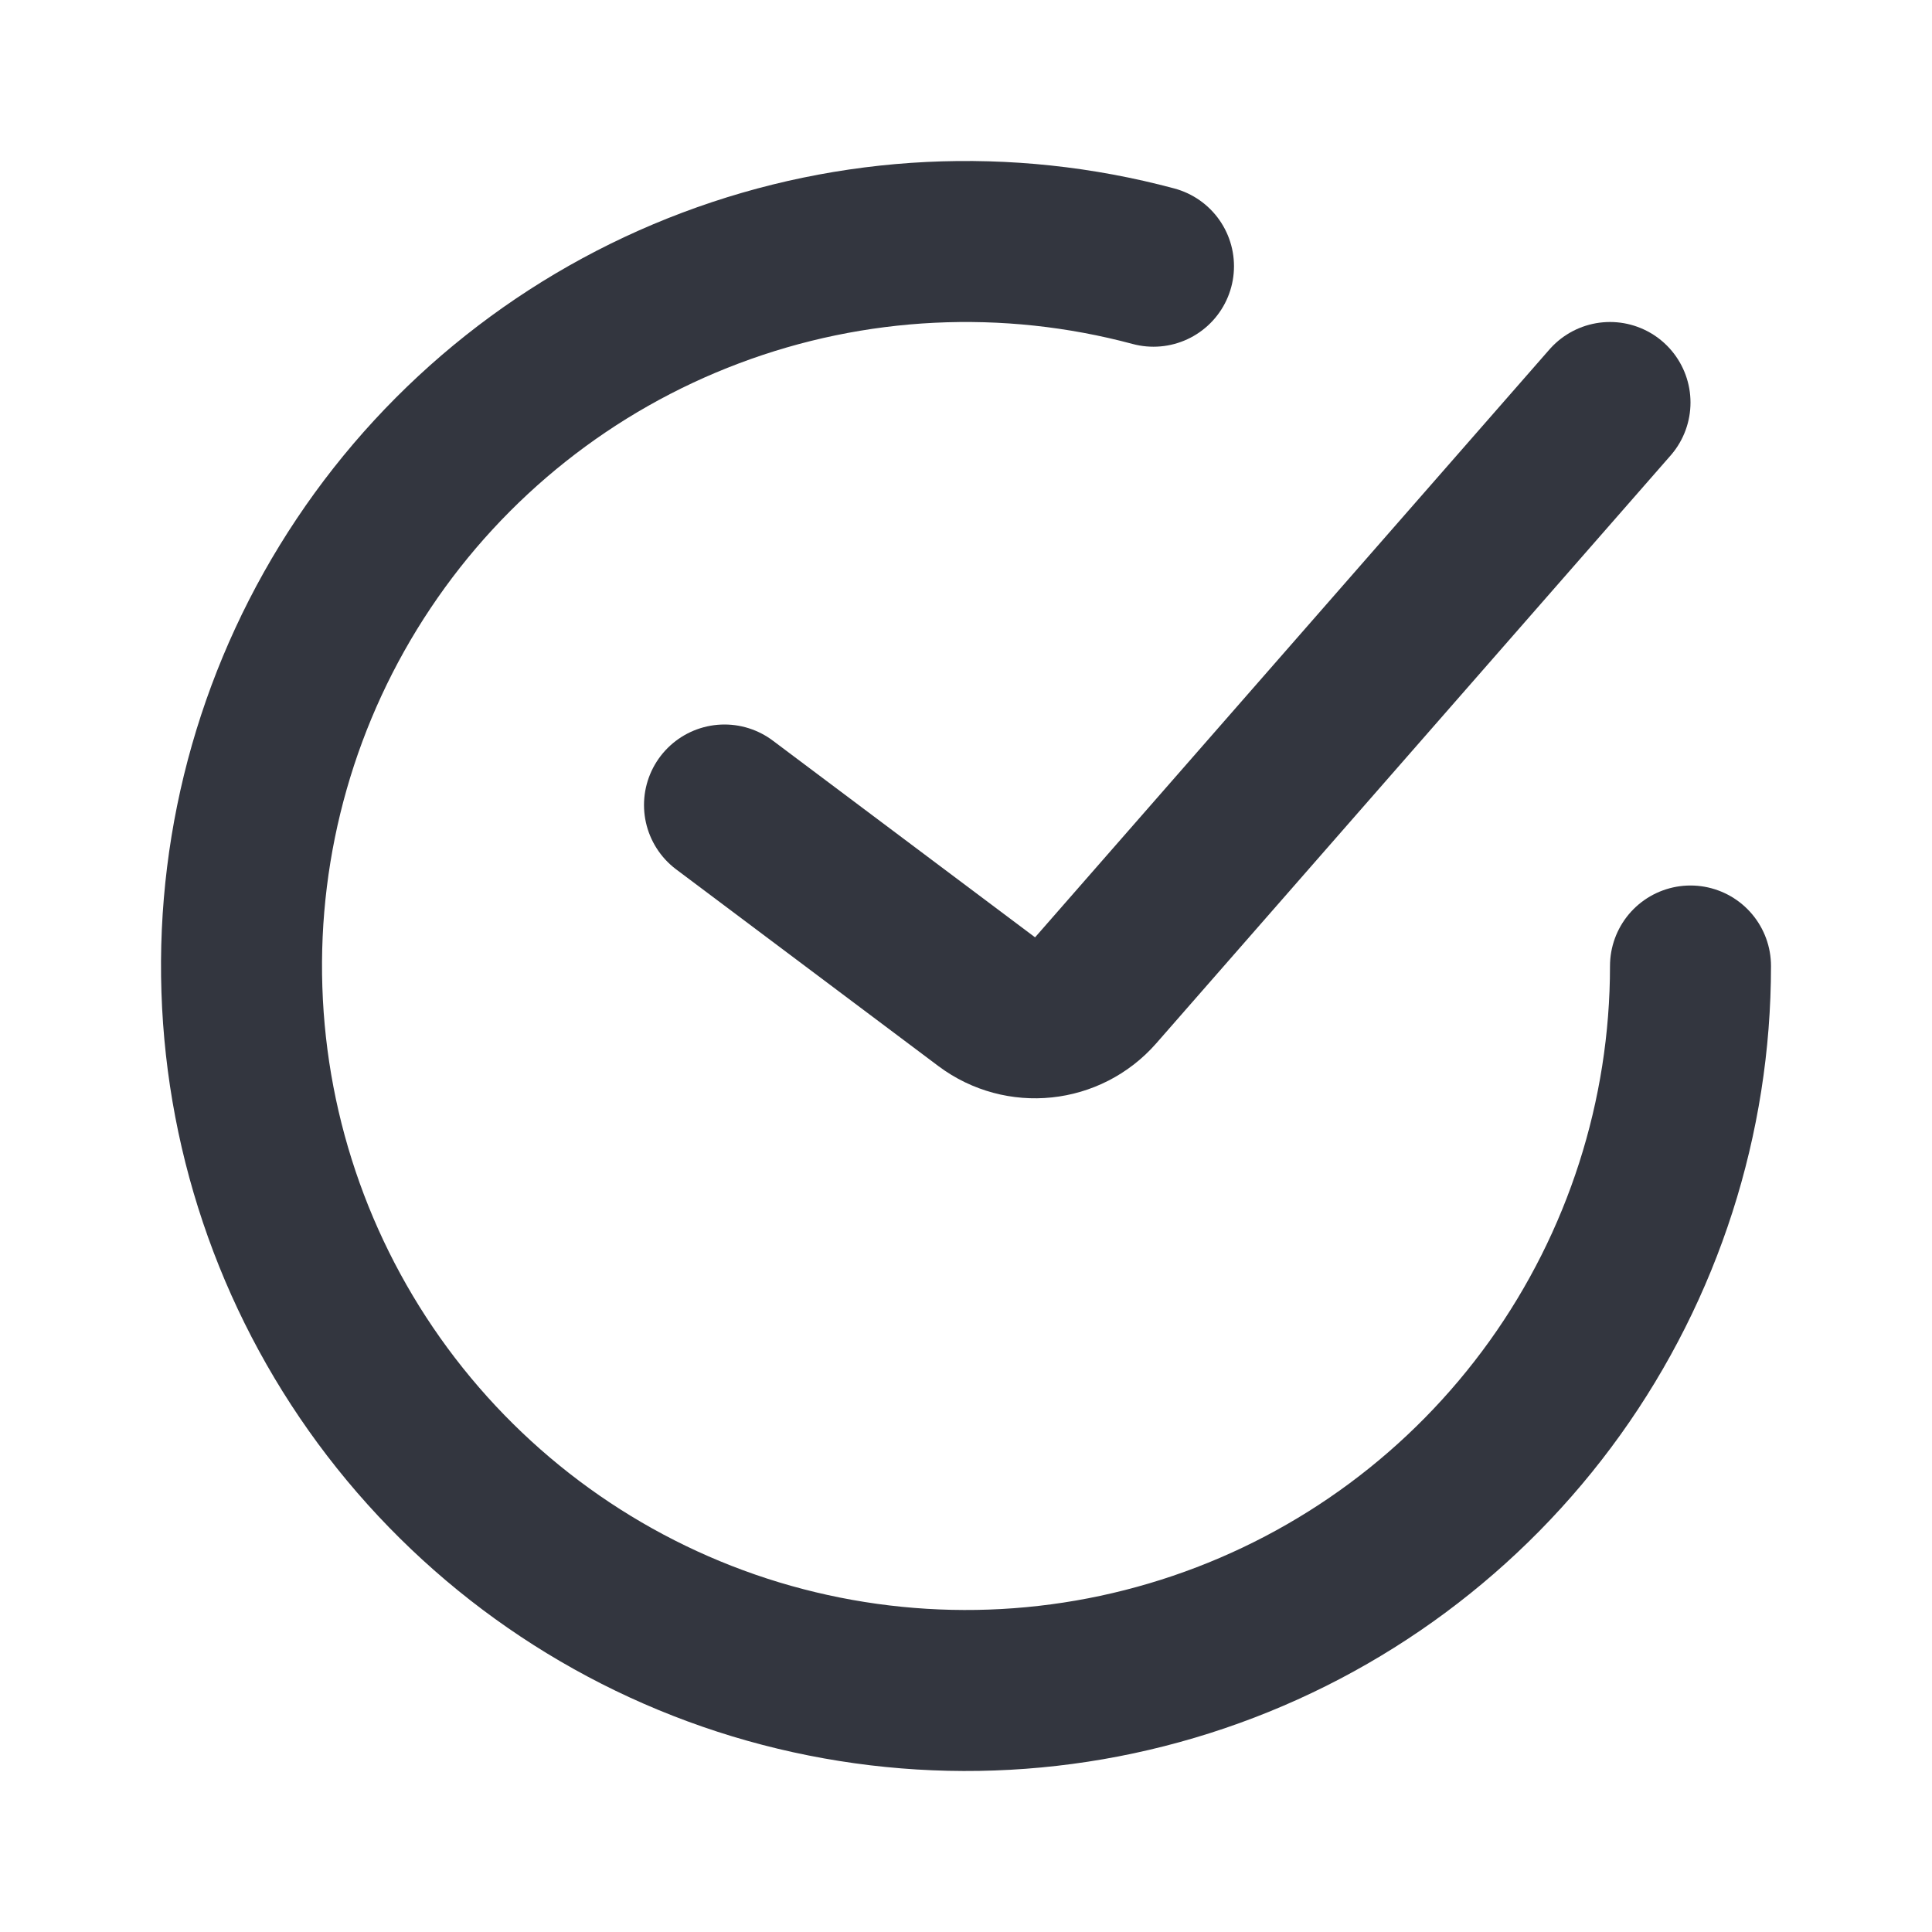
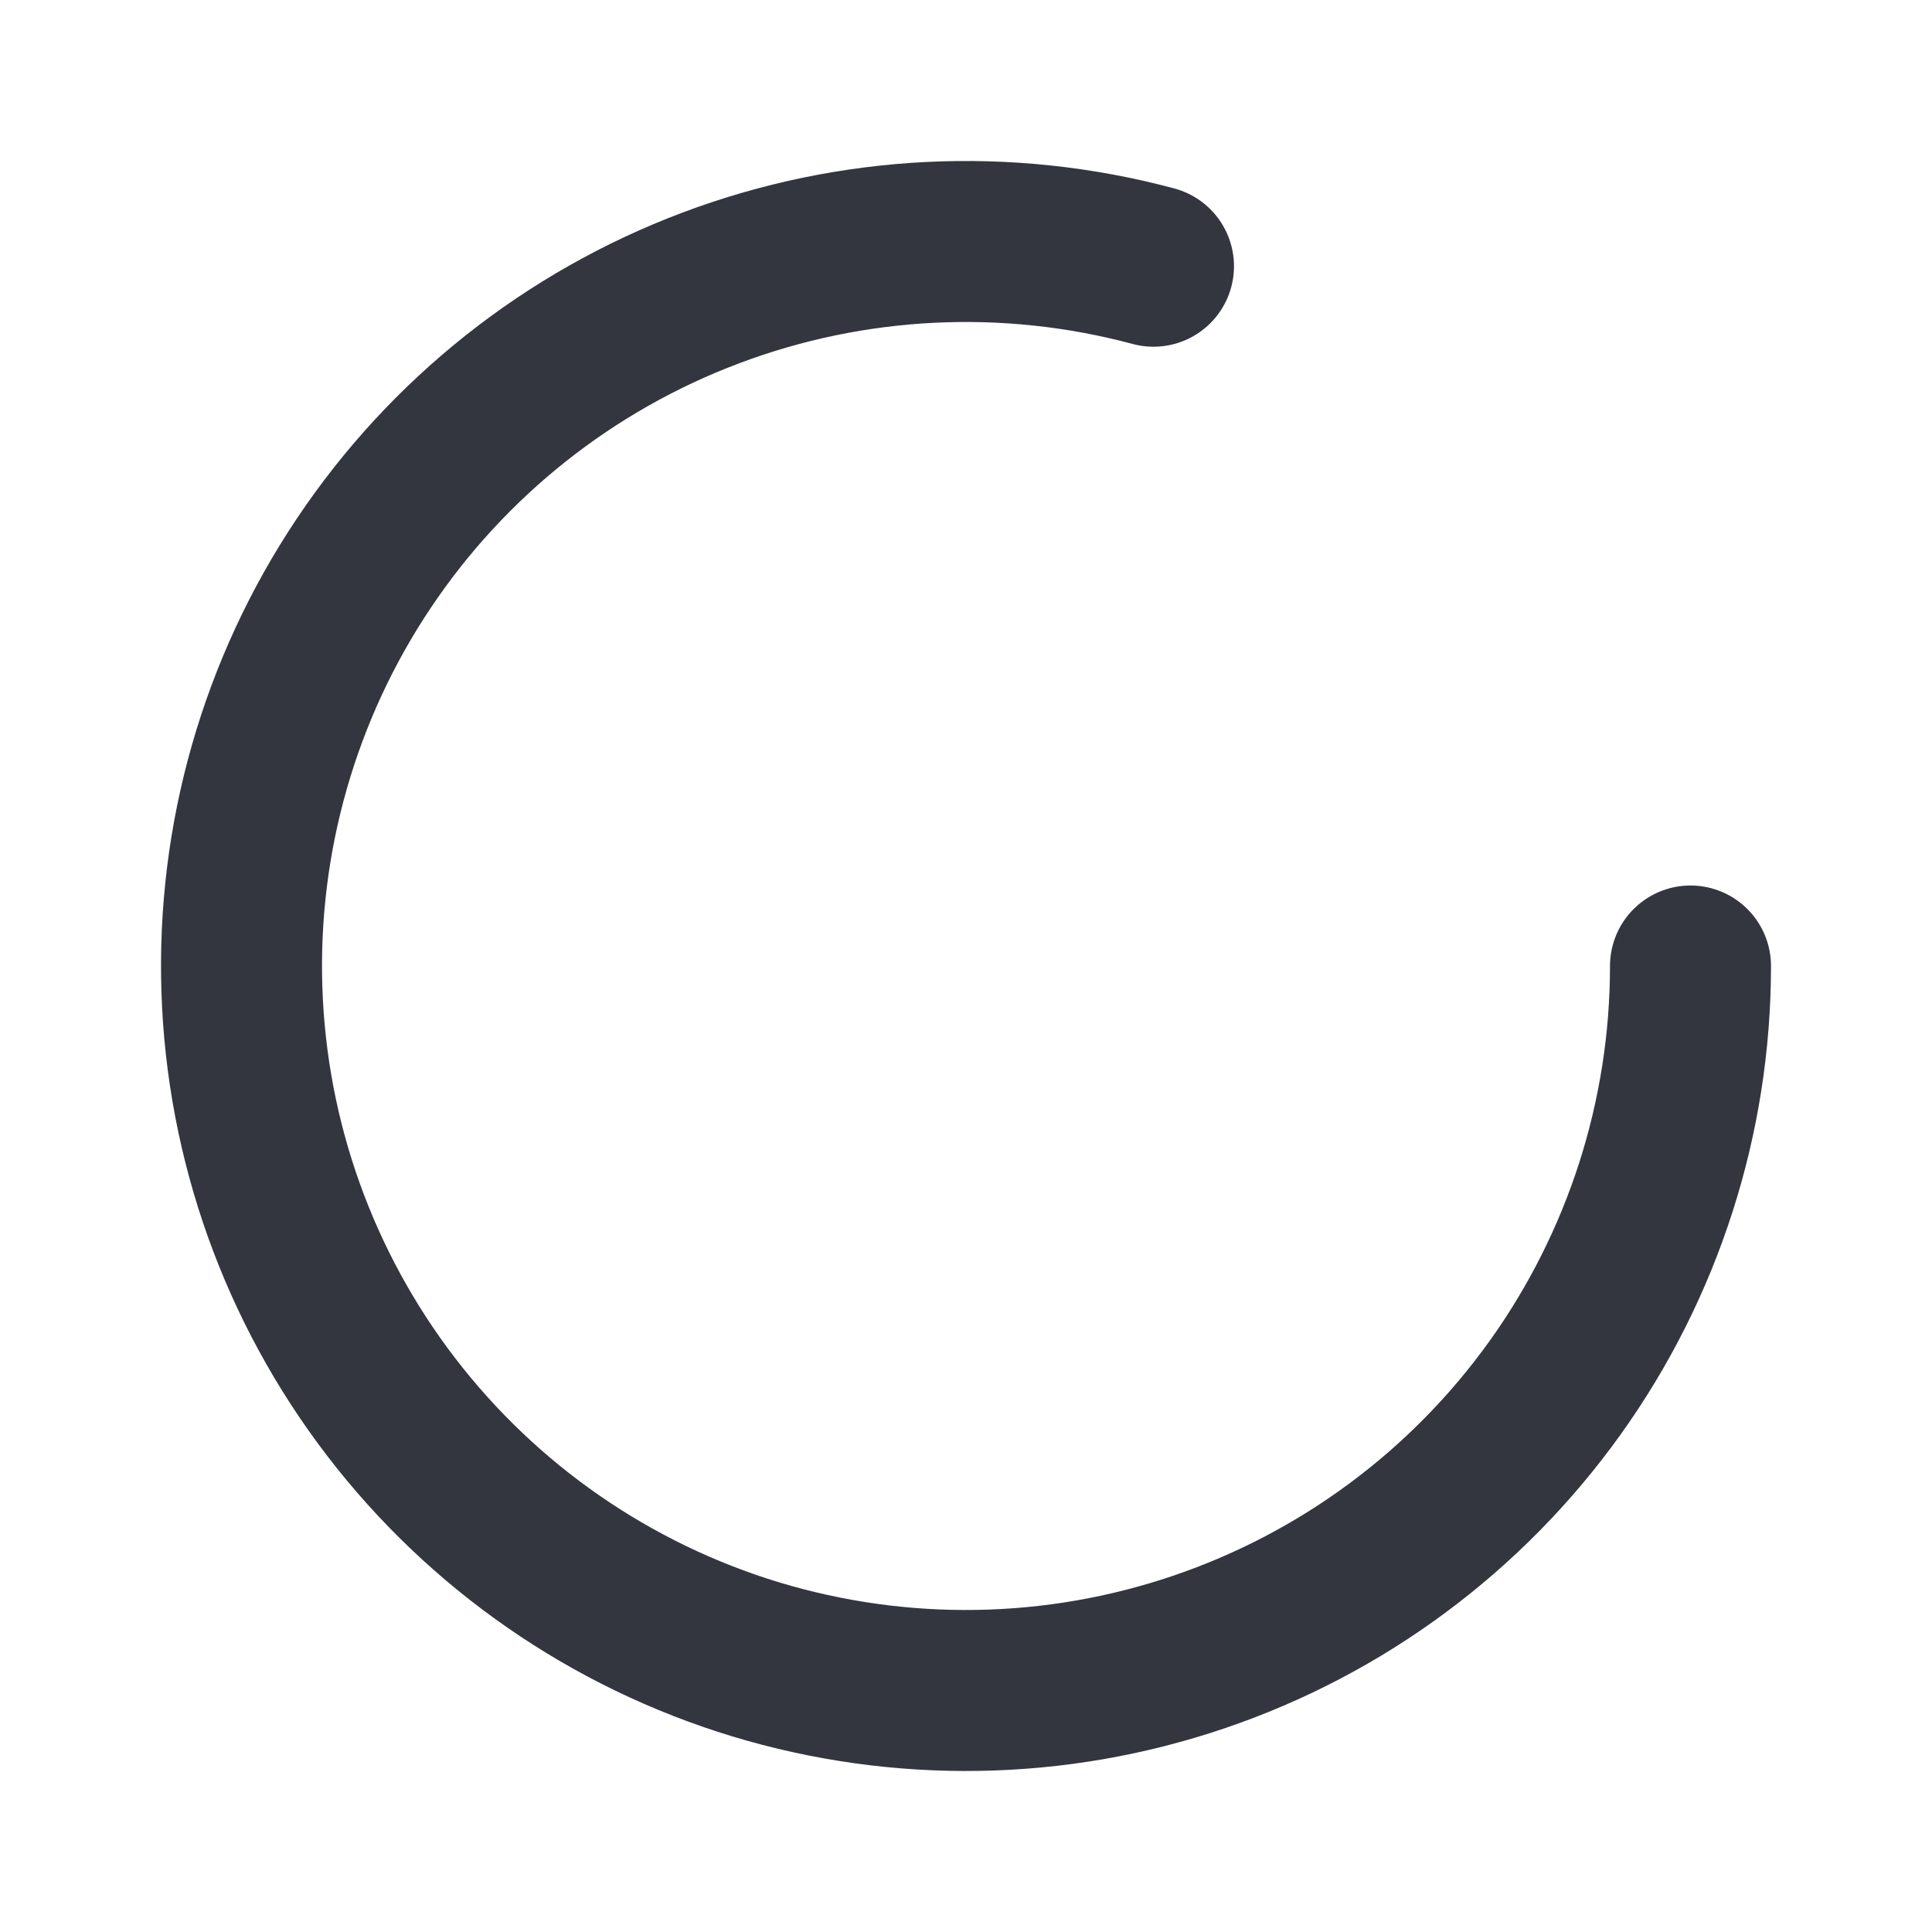
<svg xmlns="http://www.w3.org/2000/svg" width="800px" height="800px" viewBox="0 0 24 24" fill="none">
-   <path d="M9 10L12.258 12.444C12.677 12.757 13.266 12.696 13.611 12.302L20 5" stroke="#33363F" stroke-width="2" stroke-linecap="round" />
  <path d="M21 12C21 13.88 20.411 15.714 19.316 17.242C18.22 18.771 16.674 19.918 14.893 20.522C13.112 21.127 11.187 21.158 9.387 20.613C7.588 20.067 6.005 18.971 4.86 17.479C3.715 15.987 3.066 14.174 3.005 12.294C2.943 10.415 3.472 8.563 4.517 7C5.562 5.436 7.07 4.239 8.83 3.577C10.59 2.914 12.513 2.82 14.329 3.307" stroke="#33363F" stroke-width="2" stroke-linecap="round" />
</svg>